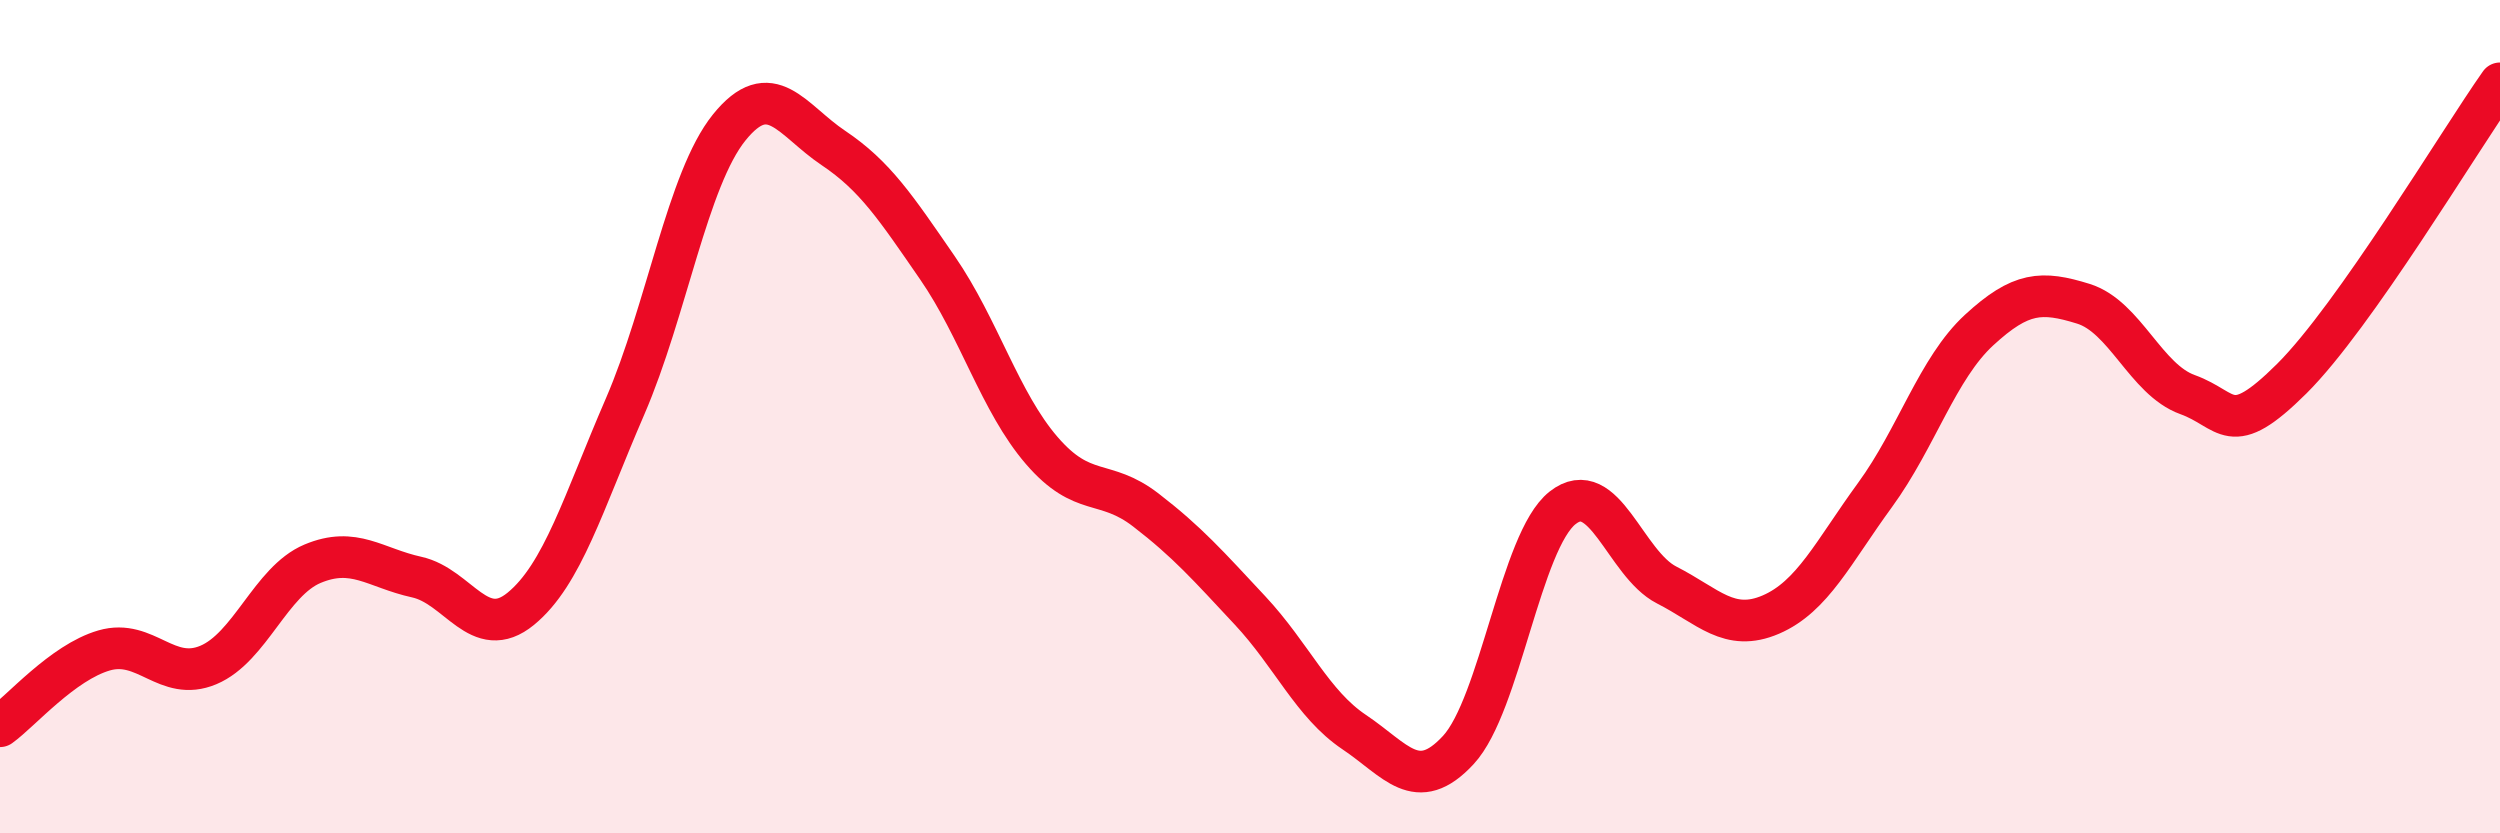
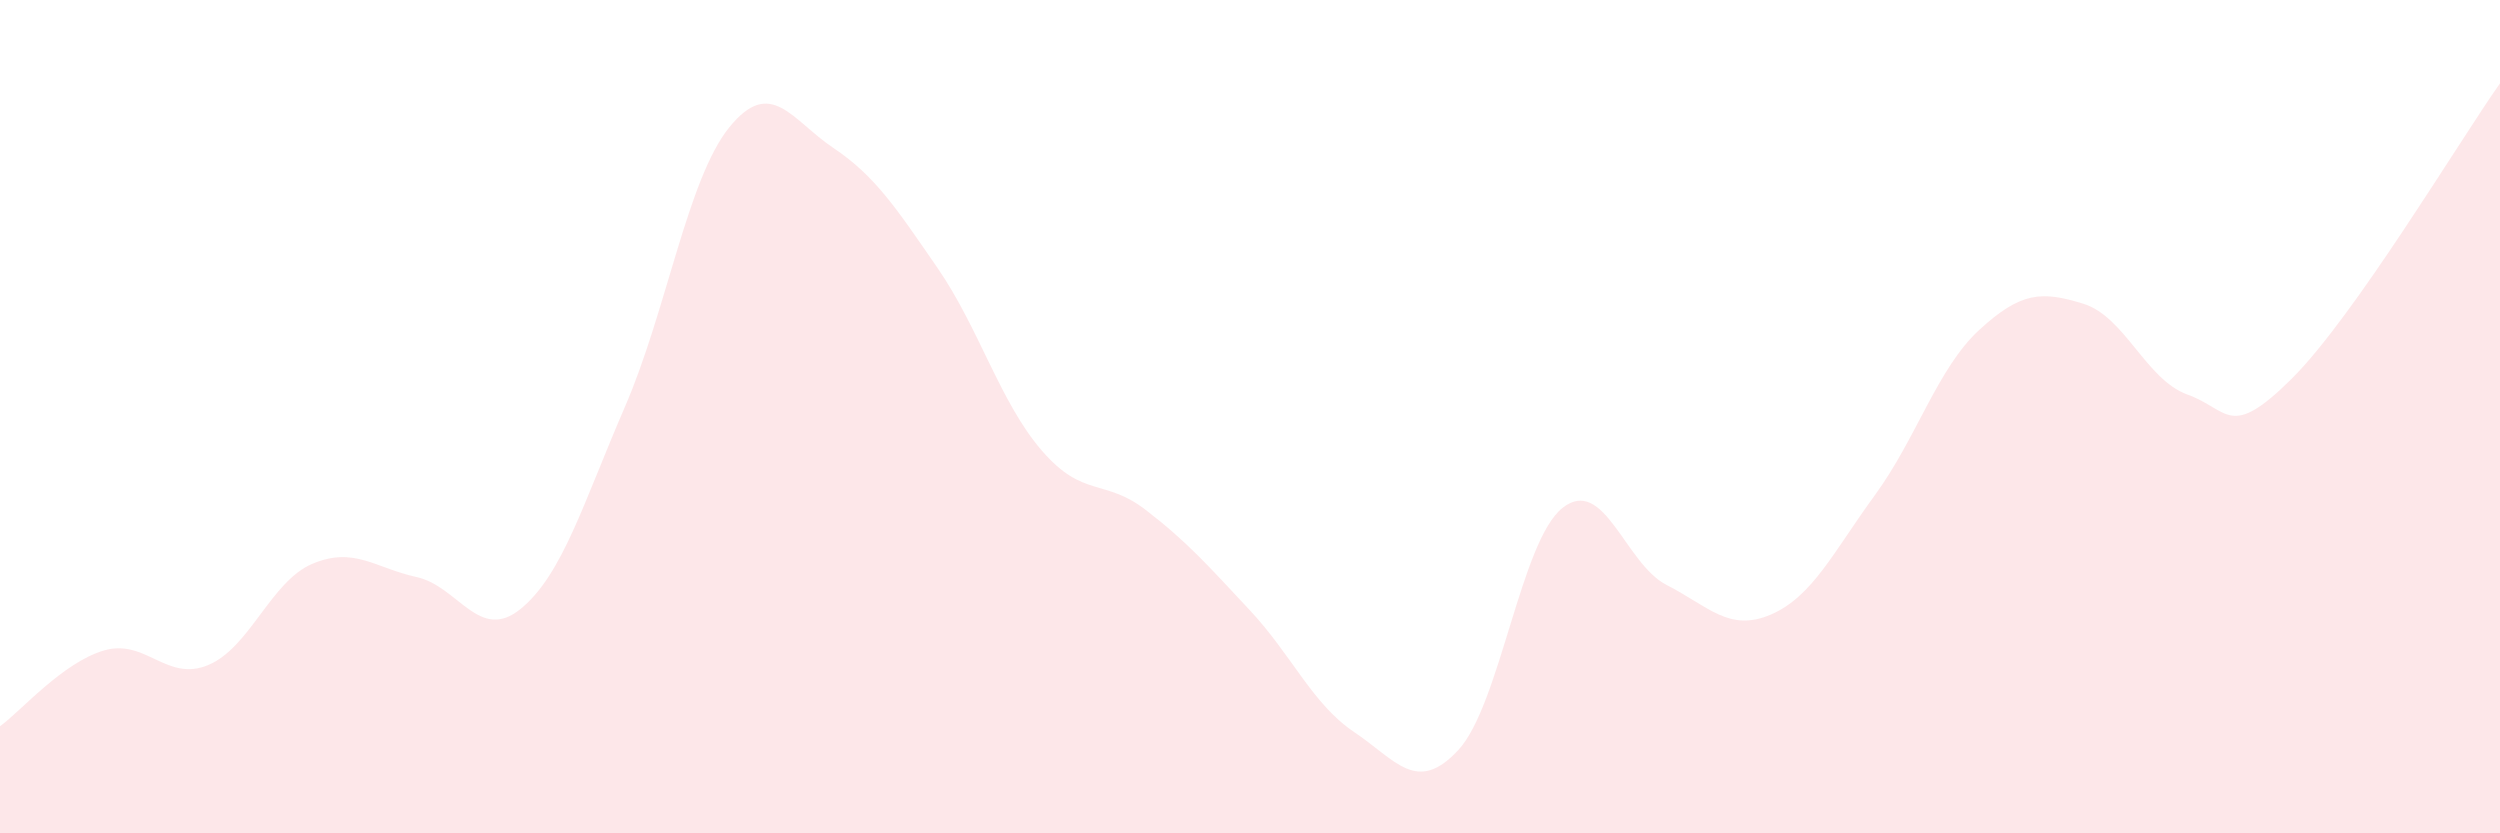
<svg xmlns="http://www.w3.org/2000/svg" width="60" height="20" viewBox="0 0 60 20">
  <path d="M 0,17.43 C 0.5,17.07 1.5,15.9 2.5,15.61 C 3.5,15.32 4,16.38 5,15.96 C 6,15.54 6.5,13.95 7.5,13.53 C 8.5,13.11 9,13.63 10,13.85 C 11,14.07 11.5,15.43 12.5,14.61 C 13.5,13.79 14,12.07 15,9.76 C 16,7.45 16.5,4.3 17.5,3.06 C 18.5,1.82 19,2.88 20,3.55 C 21,4.22 21.5,4.98 22.5,6.43 C 23.5,7.88 24,9.65 25,10.81 C 26,11.97 26.5,11.47 27.5,12.24 C 28.5,13.01 29,13.58 30,14.65 C 31,15.72 31.5,16.9 32.5,17.57 C 33.5,18.24 34,19.08 35,18 C 36,16.92 36.5,12.98 37.5,12.19 C 38.5,11.4 39,13.53 40,14.04 C 41,14.55 41.5,15.18 42.5,14.75 C 43.5,14.32 44,13.25 45,11.88 C 46,10.51 46.5,8.84 47.5,7.92 C 48.5,7 49,6.98 50,7.29 C 51,7.6 51.5,9.11 52.5,9.47 C 53.5,9.83 53.5,10.58 55,9.09 C 56.5,7.6 59,3.42 60,2L60 20L0 20Z" fill="#EB0A25" opacity="0.1" stroke-linecap="round" stroke-linejoin="round" />
-   <path d="M 0,17.43 C 0.5,17.07 1.5,15.9 2.5,15.61 C 3.5,15.32 4,16.38 5,15.96 C 6,15.54 6.5,13.95 7.5,13.53 C 8.5,13.11 9,13.63 10,13.85 C 11,14.07 11.5,15.43 12.5,14.61 C 13.5,13.79 14,12.07 15,9.76 C 16,7.45 16.5,4.3 17.5,3.06 C 18.5,1.82 19,2.88 20,3.55 C 21,4.22 21.5,4.98 22.5,6.43 C 23.5,7.88 24,9.65 25,10.81 C 26,11.97 26.5,11.47 27.5,12.24 C 28.5,13.01 29,13.58 30,14.65 C 31,15.72 31.5,16.9 32.5,17.57 C 33.5,18.24 34,19.08 35,18 C 36,16.92 36.5,12.98 37.5,12.19 C 38.5,11.4 39,13.53 40,14.04 C 41,14.55 41.5,15.18 42.5,14.75 C 43.5,14.32 44,13.25 45,11.88 C 46,10.51 46.5,8.84 47.5,7.92 C 48.5,7 49,6.98 50,7.29 C 51,7.6 51.5,9.11 52.5,9.47 C 53.5,9.83 53.5,10.58 55,9.09 C 56.5,7.6 59,3.42 60,2" stroke="#EB0A25" stroke-width="1" fill="none" stroke-linecap="round" stroke-linejoin="round" />
</svg>